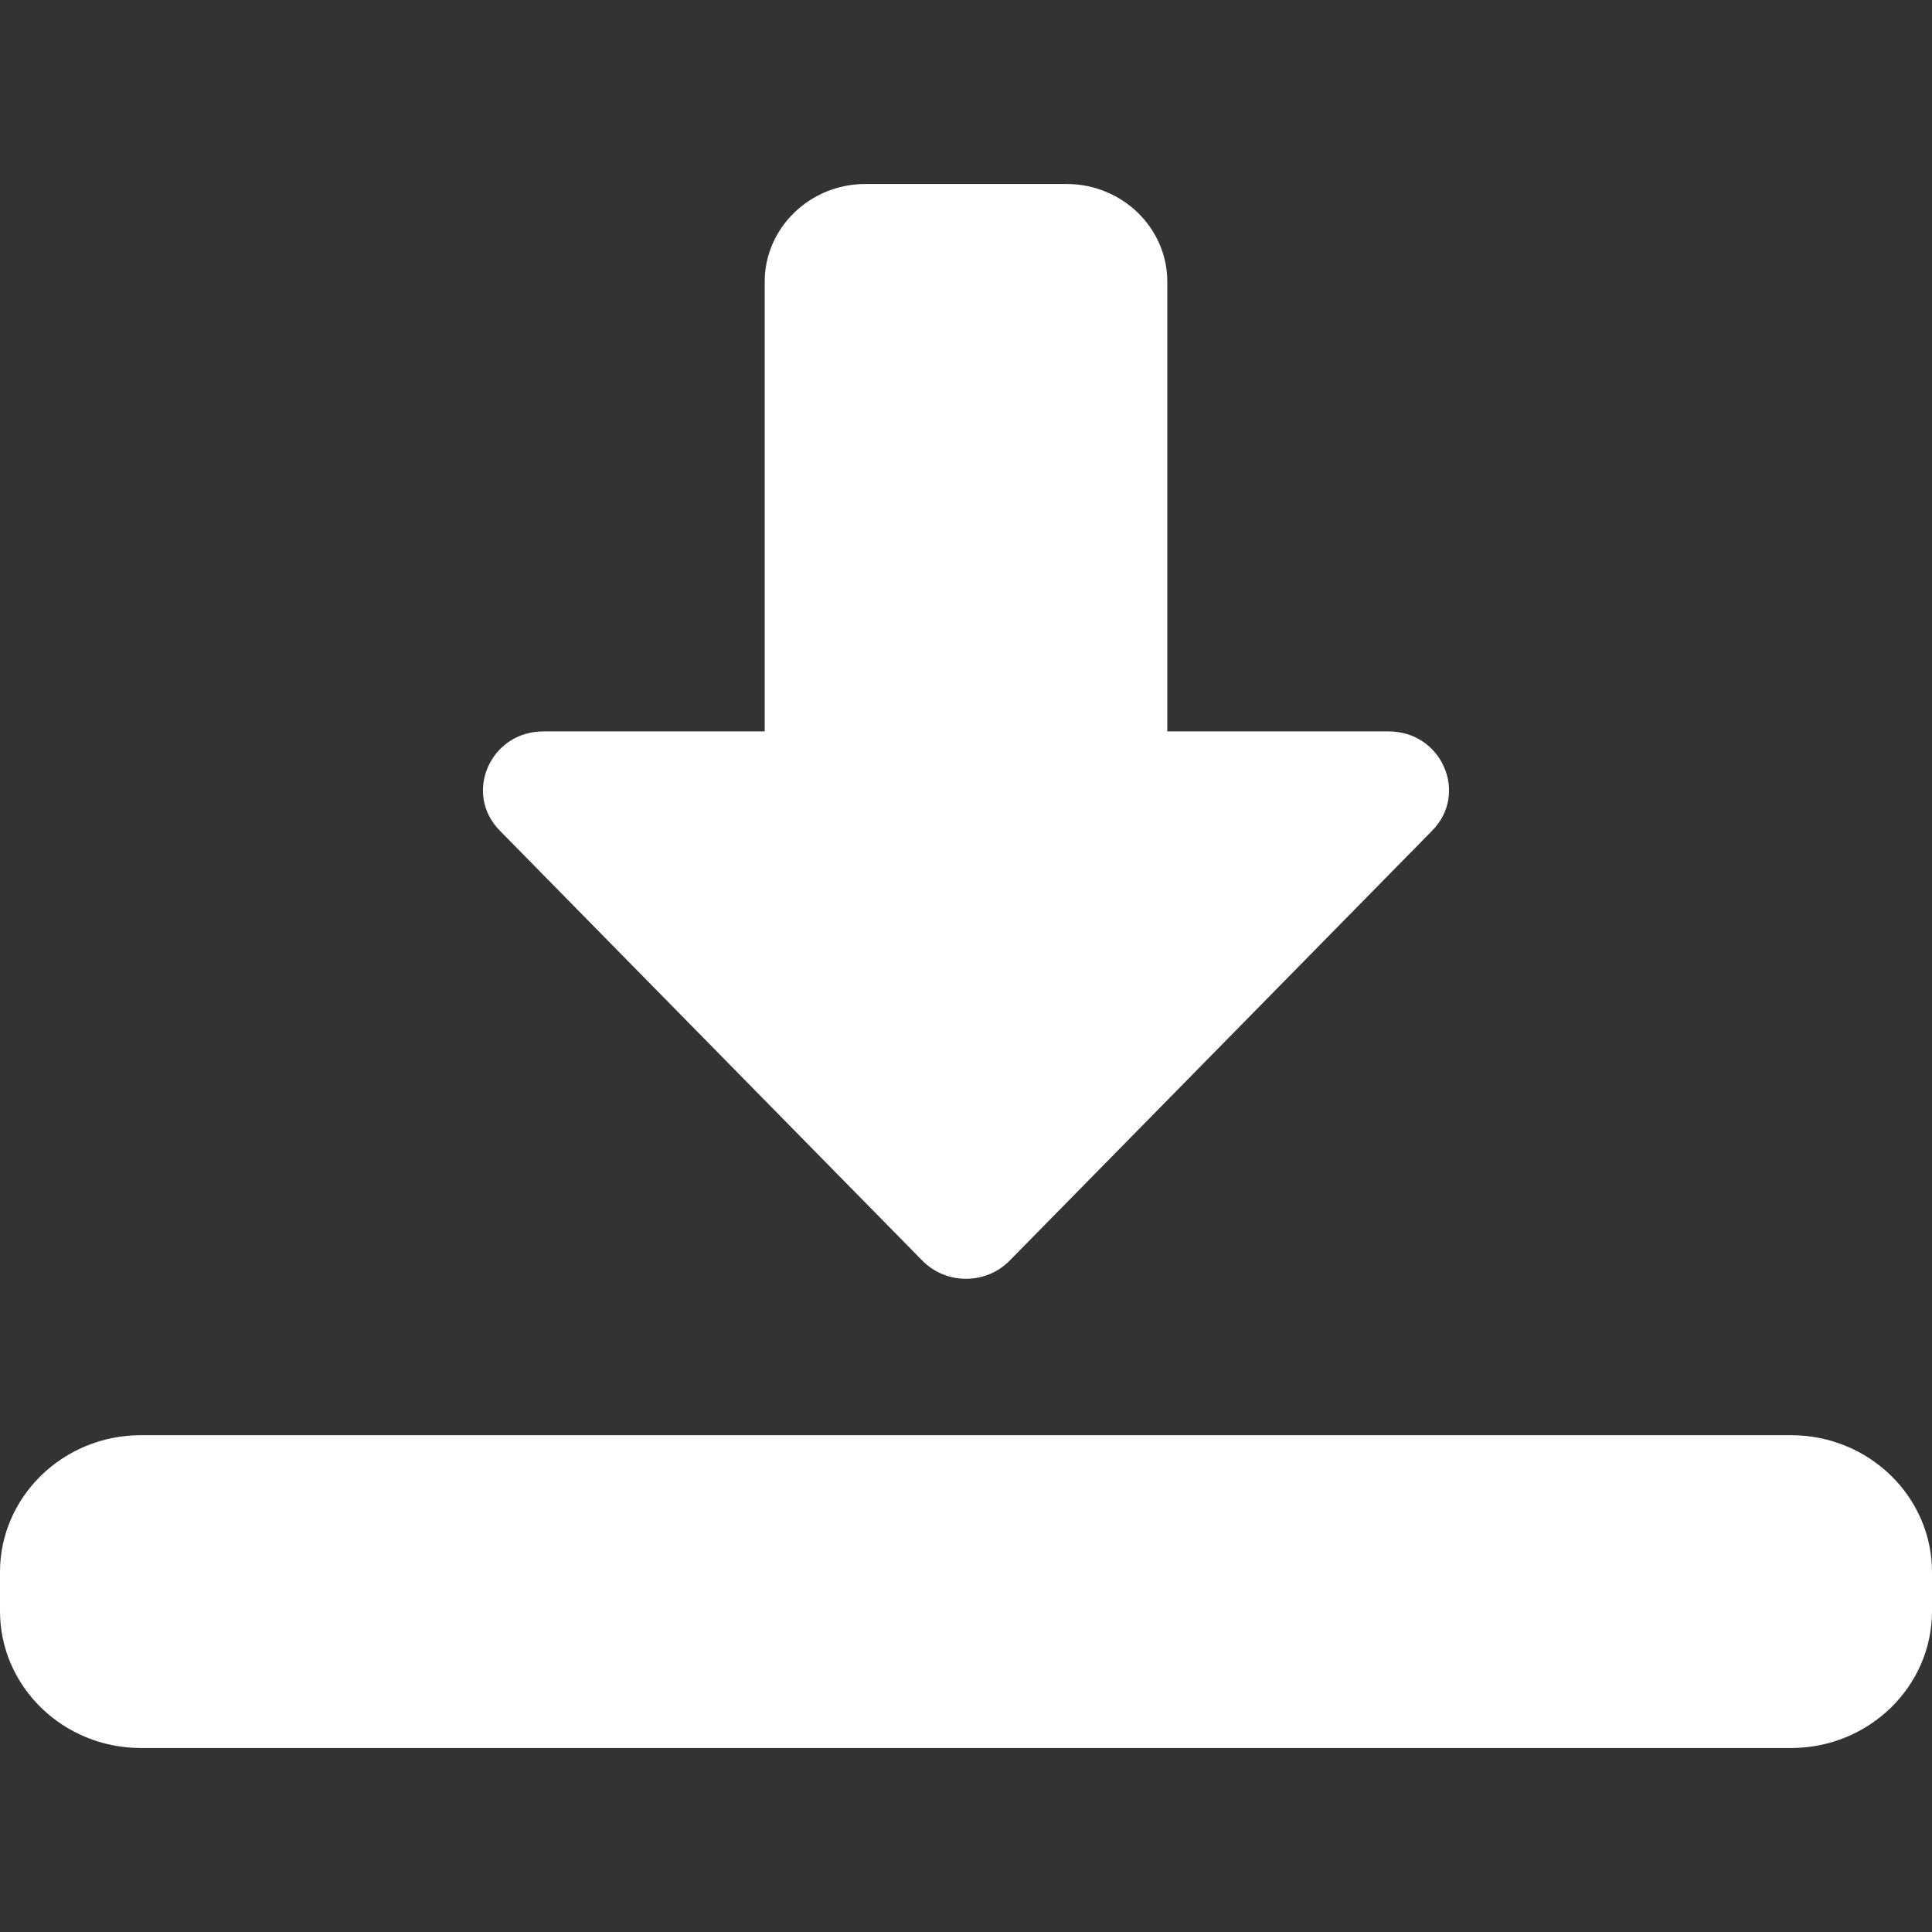
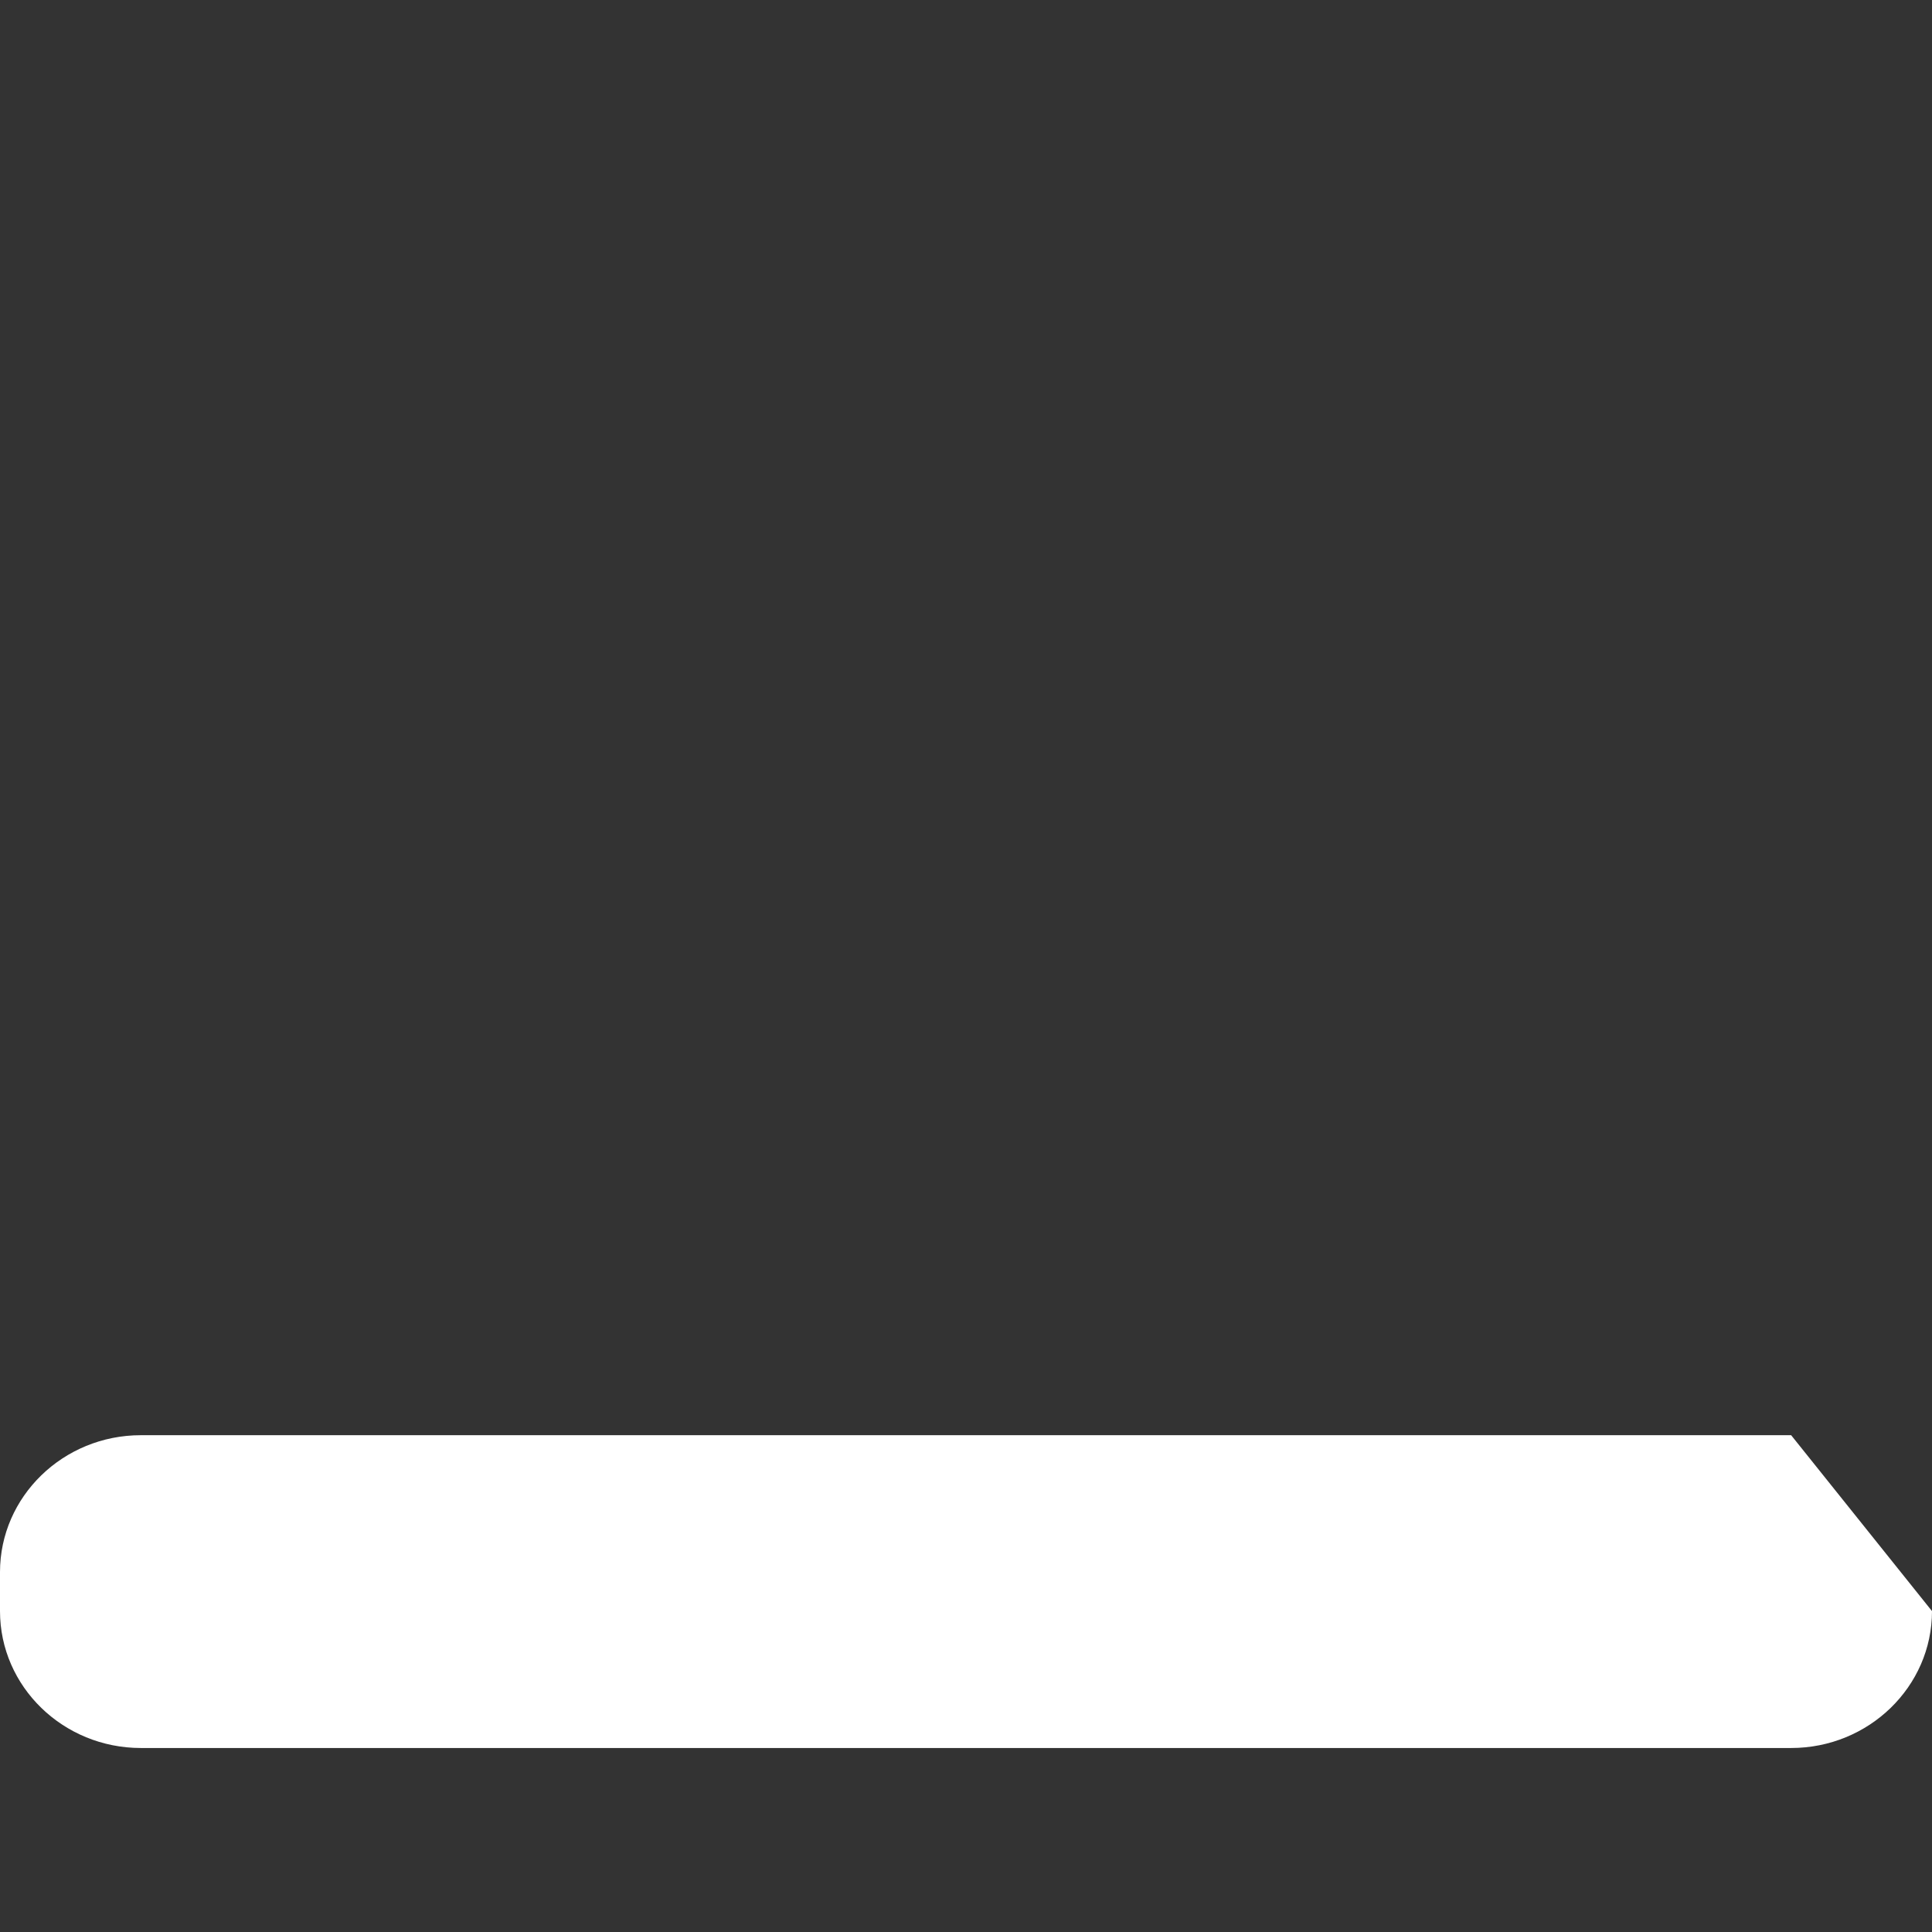
<svg xmlns="http://www.w3.org/2000/svg" width="21px" height="21px" viewBox="0 0 21 21" version="1.1">
  <rect x="0" y="0" width="21" height="21" fill="#333333" stroke="none" />
  <title>direct-download</title>
  <g id="direct-download" stroke="none" fill="none" fill-rule="evenodd" stroke-width="1">
    <g id="bold" transform="translate(0, 2)" fill="#FFFFFF">
-       <path d="M10.5,11.9 C10.321,11.9 10.149,11.829 10.026,11.703 L5.432,7.028 C5.034,6.623 5.33,5.95 5.906,5.95 L8.312,5.95 L8.312,1.062 C8.312,0.477 8.803,0 9.406,0 L11.594,0 C12.197,0 12.688,0.477 12.688,1.062 L12.688,5.95 L15.094,5.95 C15.67,5.95 15.966,6.623 15.568,7.028 L10.974,11.703 C10.851,11.829 10.679,11.9 10.5,11.9 Z" id="Path" fill-rule="nonzero" />
-       <path d="M19.469,17 L1.531,17 C0.687,17 0,16.333 0,15.512 L0,15.088 C0,14.267 0.687,13.6 1.531,13.6 L19.469,13.6 C20.313,13.6 21,14.267 21,15.088 L21,15.512 C21,16.333 20.313,17 19.469,17 Z" id="Path" fill-rule="nonzero" />
+       <path d="M19.469,17 L1.531,17 C0.687,17 0,16.333 0,15.512 L0,15.088 C0,14.267 0.687,13.6 1.531,13.6 L19.469,13.6 L21,15.512 C21,16.333 20.313,17 19.469,17 Z" id="Path" fill-rule="nonzero" />
    </g>
  </g>
</svg>